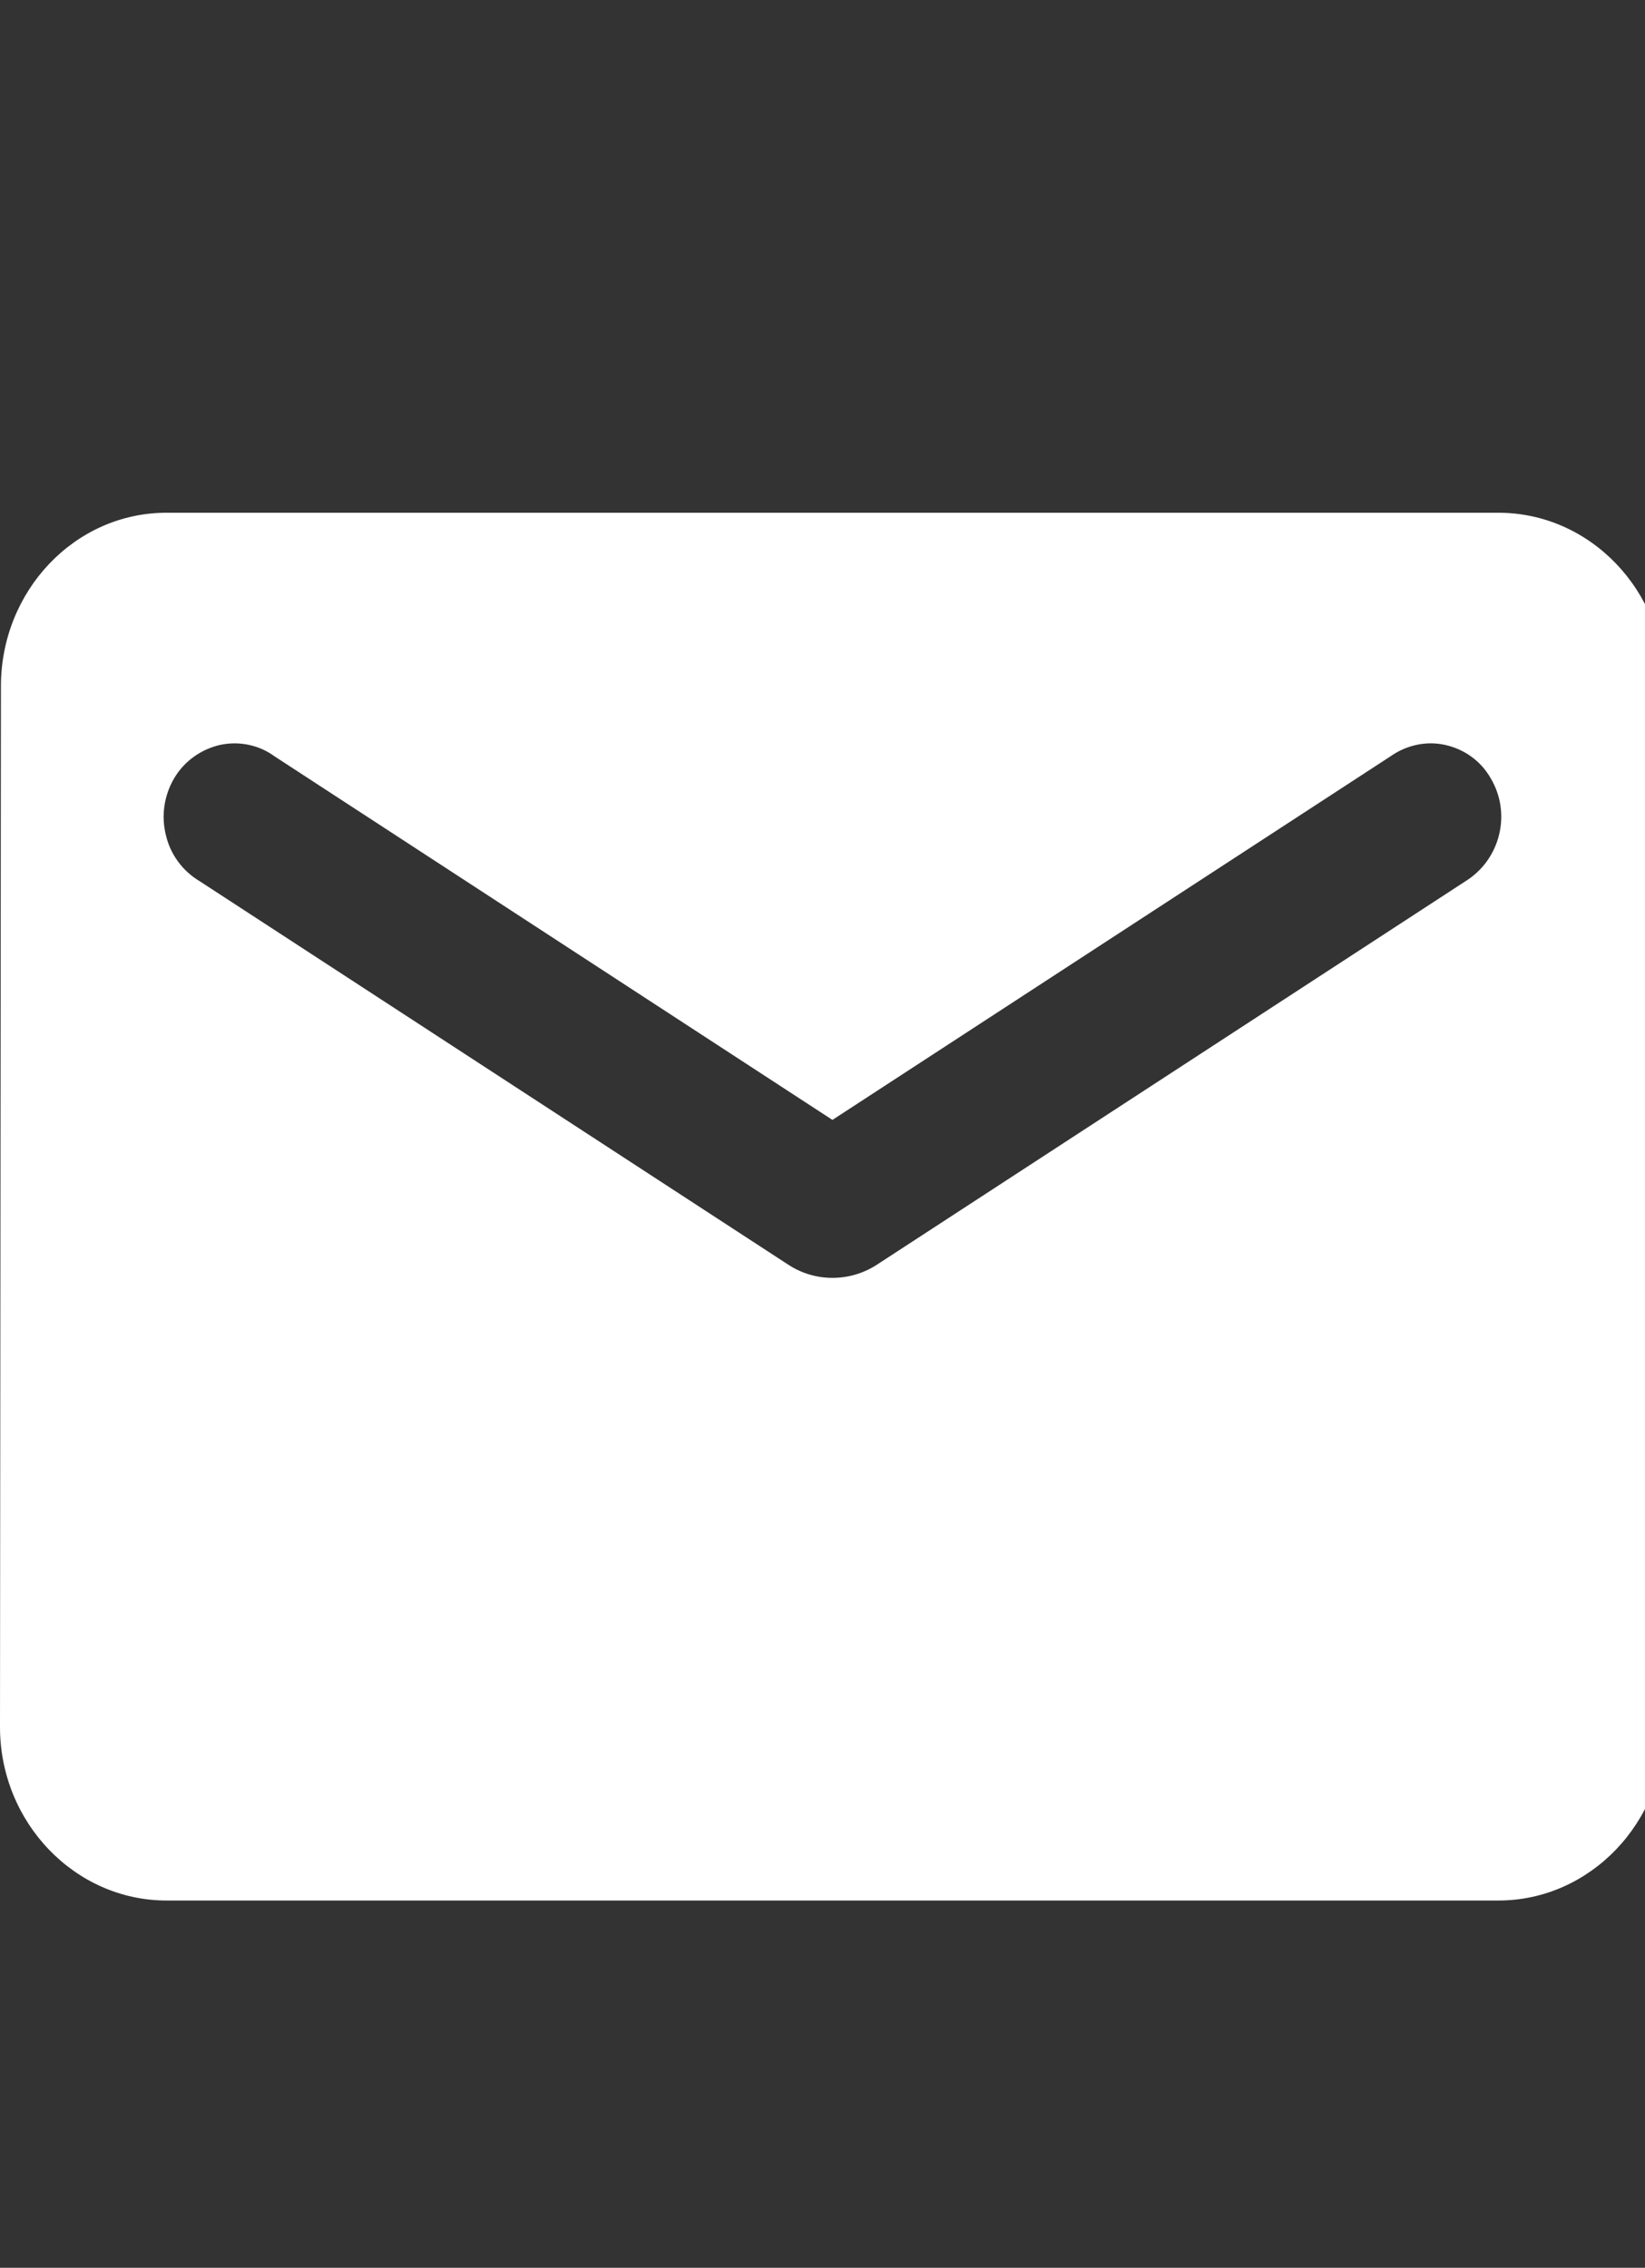
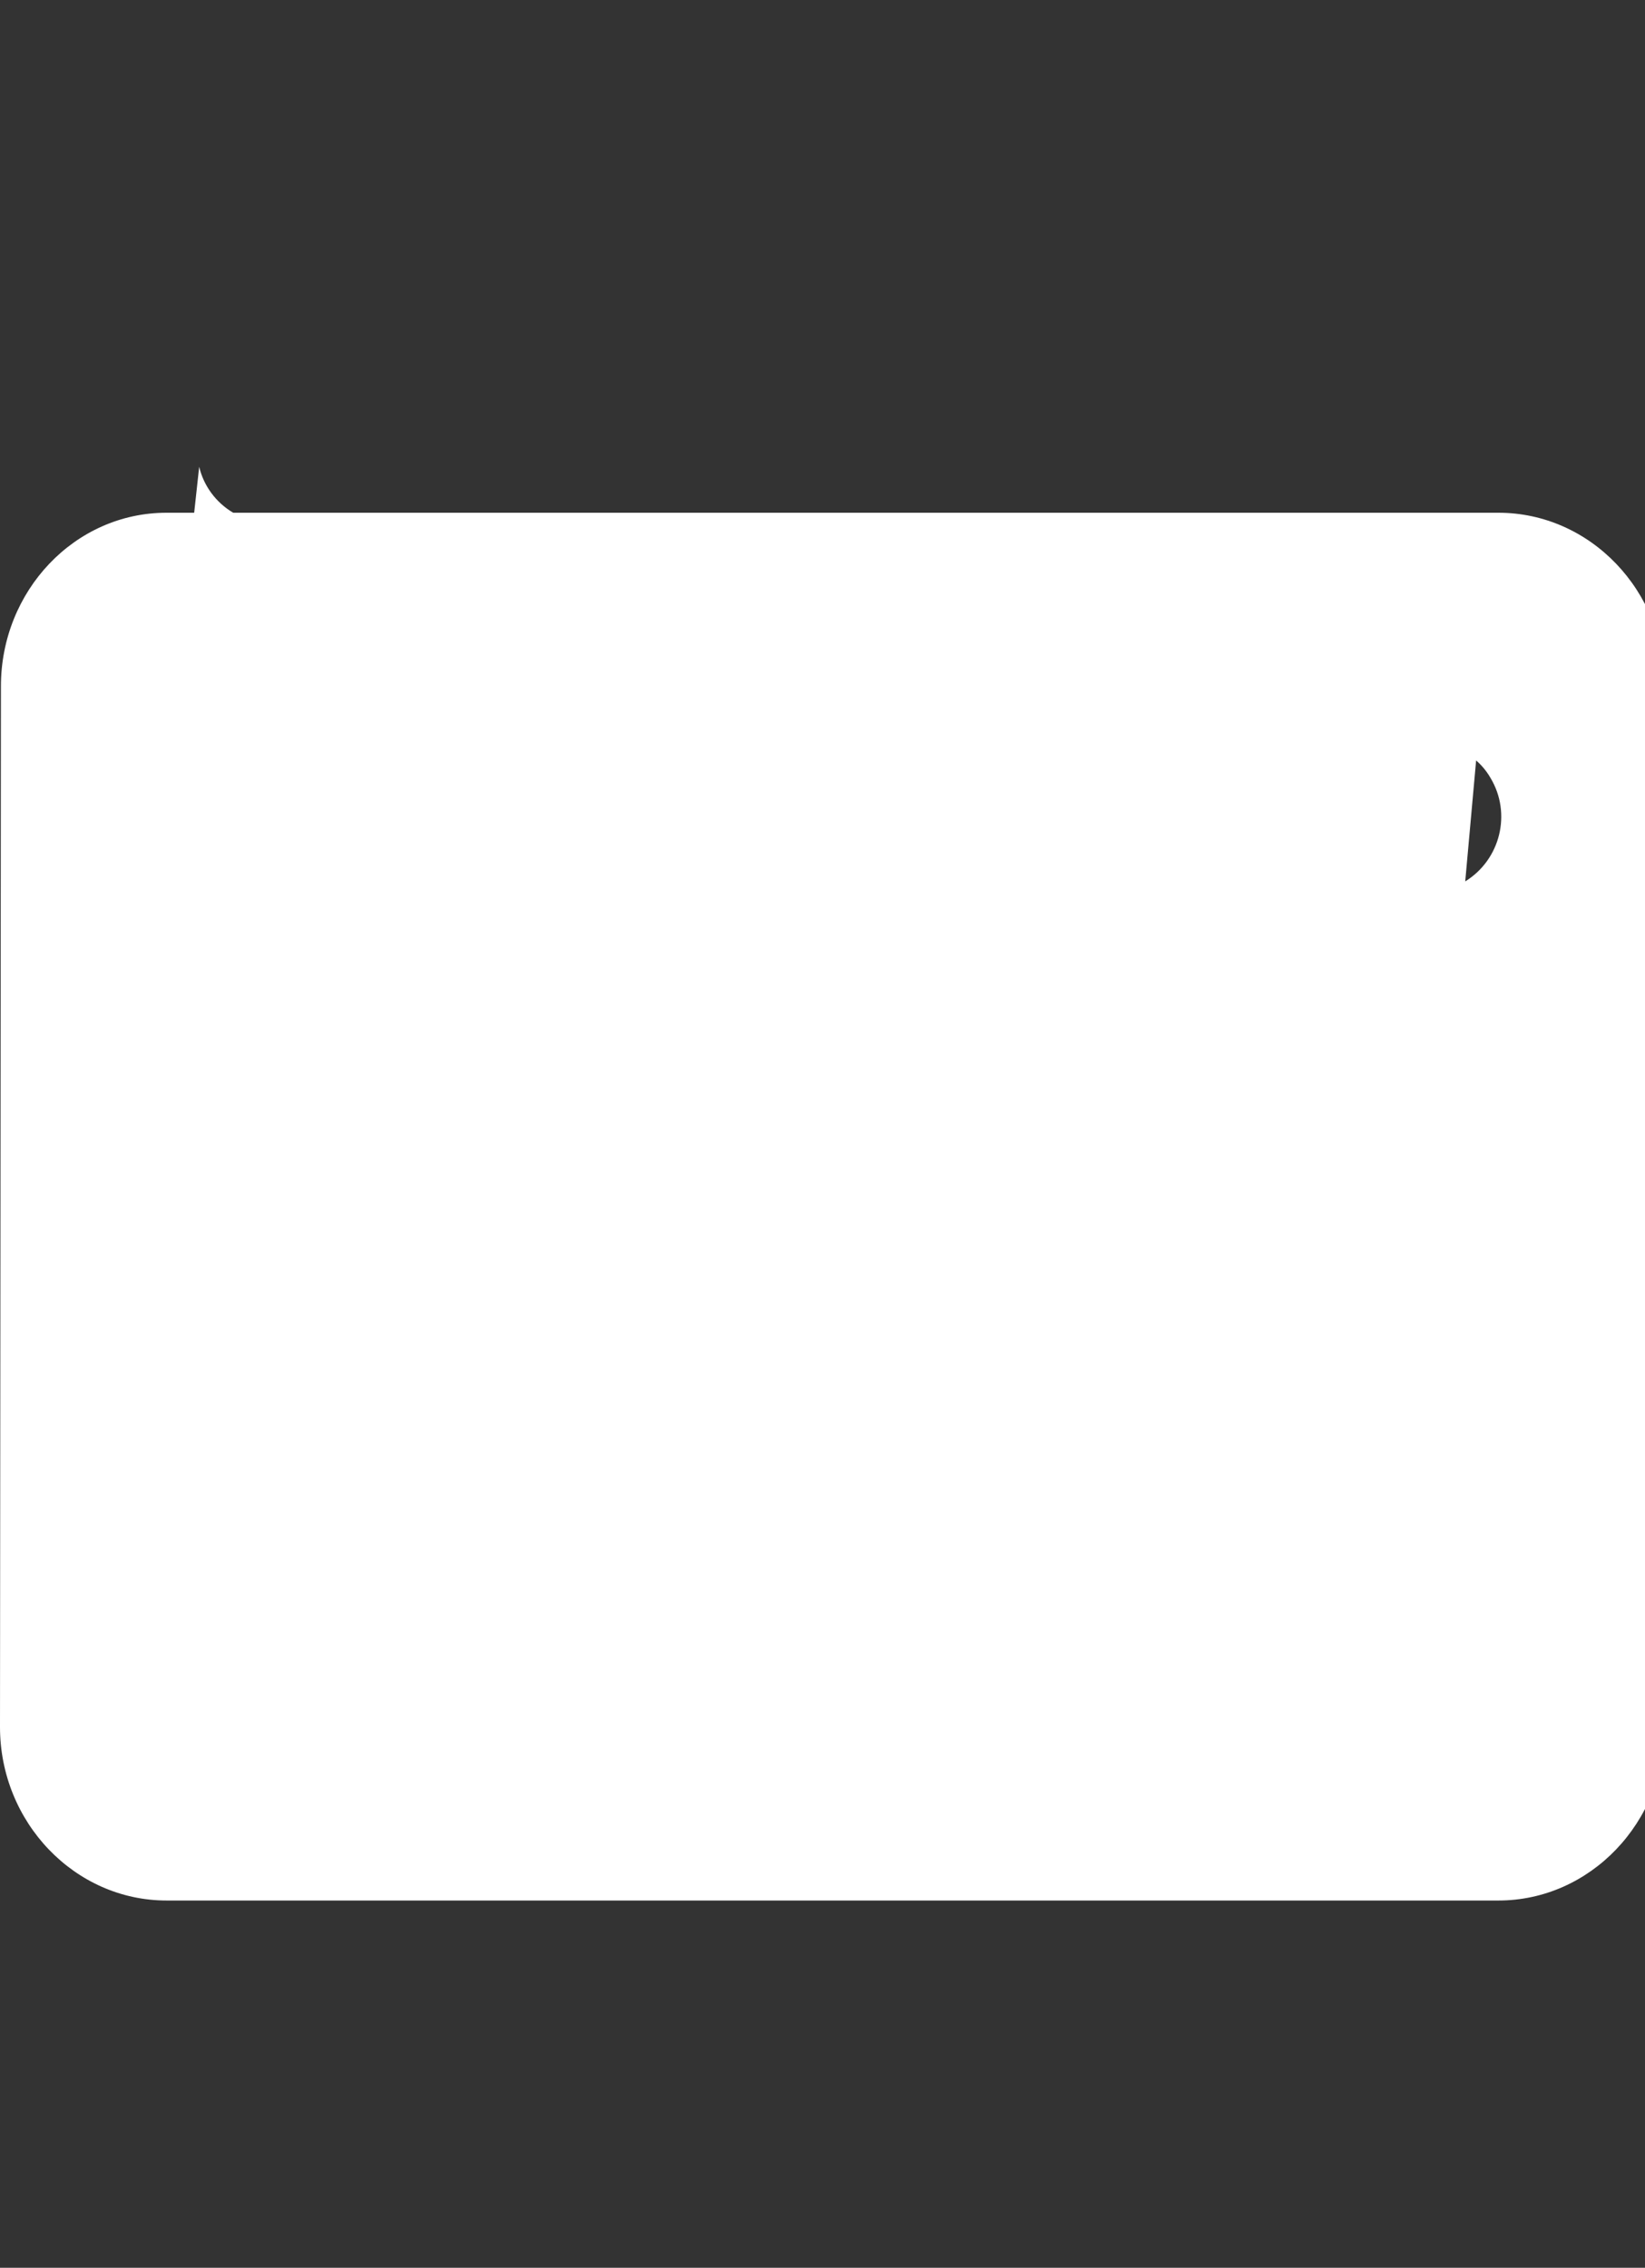
<svg xmlns="http://www.w3.org/2000/svg" version="1.1" id="Layer_1" x="0px" y="0px" width="10.596px" height="14.604px" viewBox="0 0 10.596 14.604" enable-background="new 0 0 10.596 14.604" xml:space="preserve">
  <rect x="0" y="0" width="10.596" height="14.604" fill="#333333" stroke="none" />
-   <path fill="#FFFFFF" d="M9.652,3.302h-8.58c-0.59,0-1.066,0.503-1.066,1.117L0,11.122c0,0.613,0.481,1.117,1.073,1.117h8.579  c0.591,0,1.072-0.504,1.072-1.117V4.419C10.724,3.803,10.242,3.302,9.652,3.302z M9.438,5.676l-3.792,2.47  c-0.173,0.111-0.395,0.111-0.566,0l-3.792-2.47c-0.11-0.065-0.19-0.172-0.219-0.296C1.037,5.254,1.057,5.121,1.123,5.01  c0.064-0.108,0.172-0.185,0.295-0.213c0.122-0.026,0.25,0,0.351,0.074l3.593,2.341l3.594-2.341c0.102-0.072,0.229-0.101,0.352-0.074  S9.538,4.9,9.601,5.01C9.738,5.238,9.665,5.536,9.438,5.676z" />
+   <path fill="#FFFFFF" d="M9.652,3.302h-8.58c-0.59,0-1.066,0.503-1.066,1.117L0,11.122c0,0.613,0.481,1.117,1.073,1.117h8.579  c0.591,0,1.072-0.504,1.072-1.117V4.419C10.724,3.803,10.242,3.302,9.652,3.302z l-3.792,2.47  c-0.173,0.111-0.395,0.111-0.566,0l-3.792-2.47c-0.11-0.065-0.19-0.172-0.219-0.296C1.037,5.254,1.057,5.121,1.123,5.01  c0.064-0.108,0.172-0.185,0.295-0.213c0.122-0.026,0.25,0,0.351,0.074l3.593,2.341l3.594-2.341c0.102-0.072,0.229-0.101,0.352-0.074  S9.538,4.9,9.601,5.01C9.738,5.238,9.665,5.536,9.438,5.676z" />
</svg>